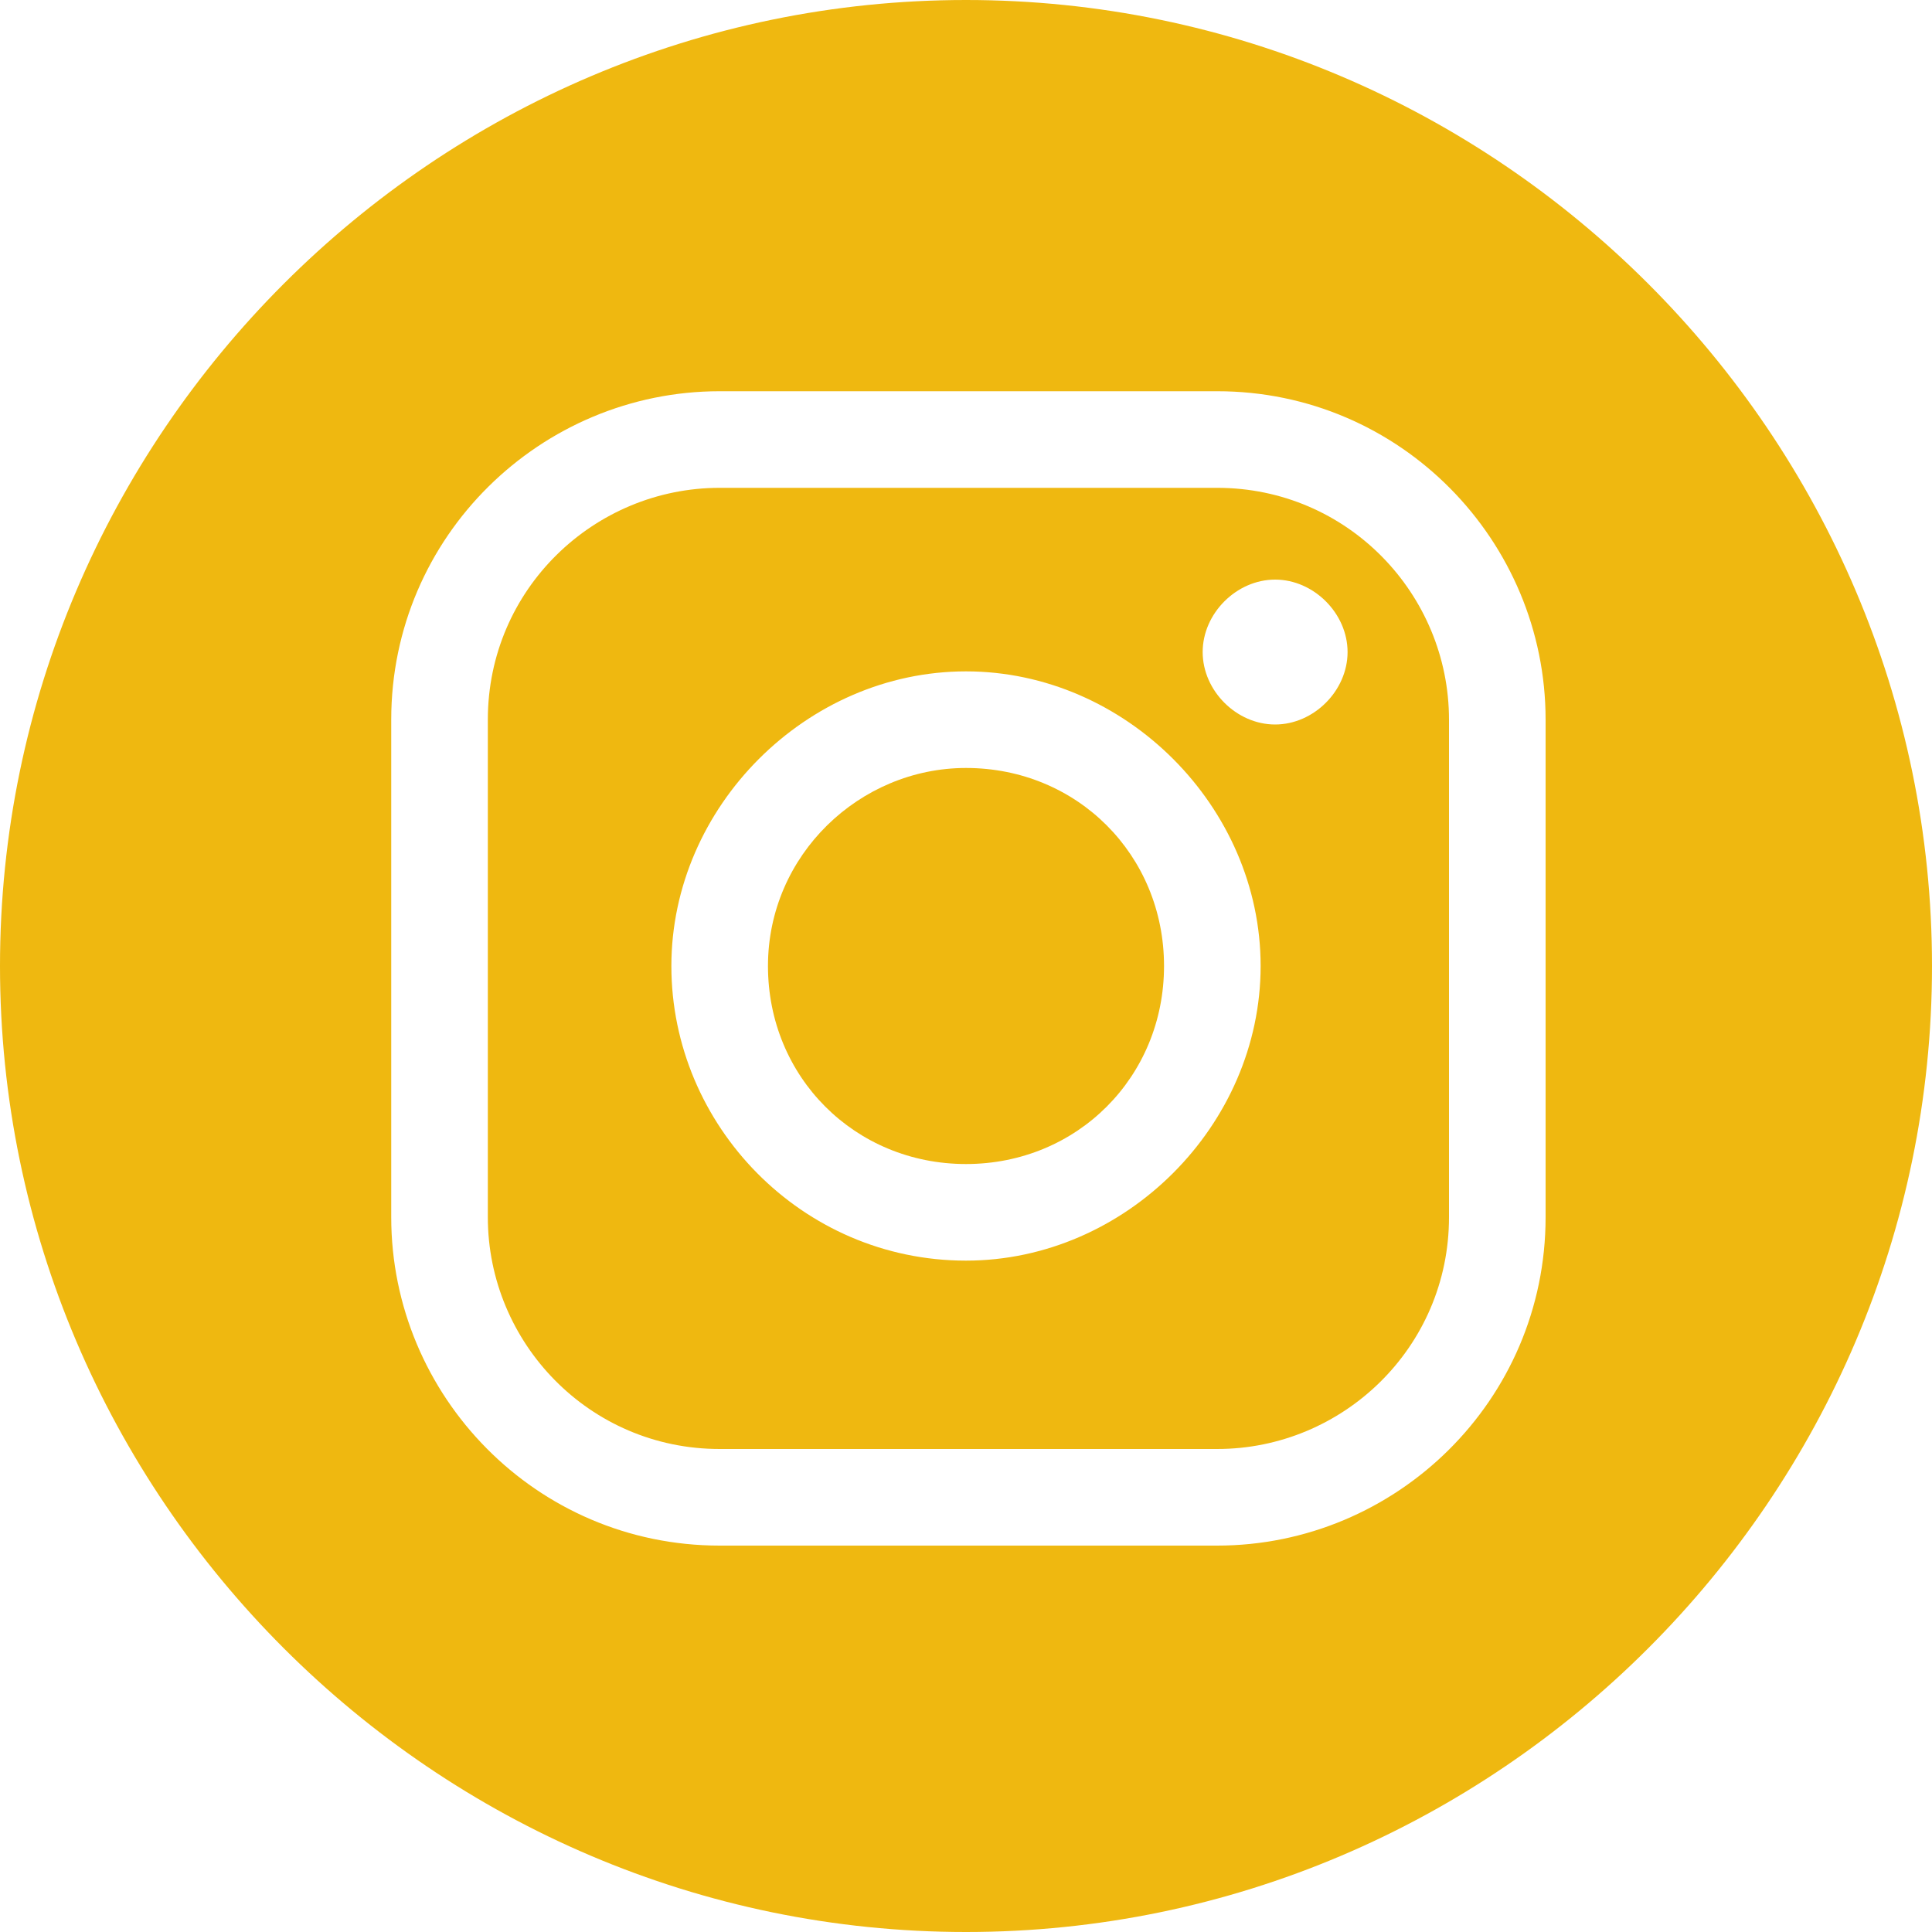
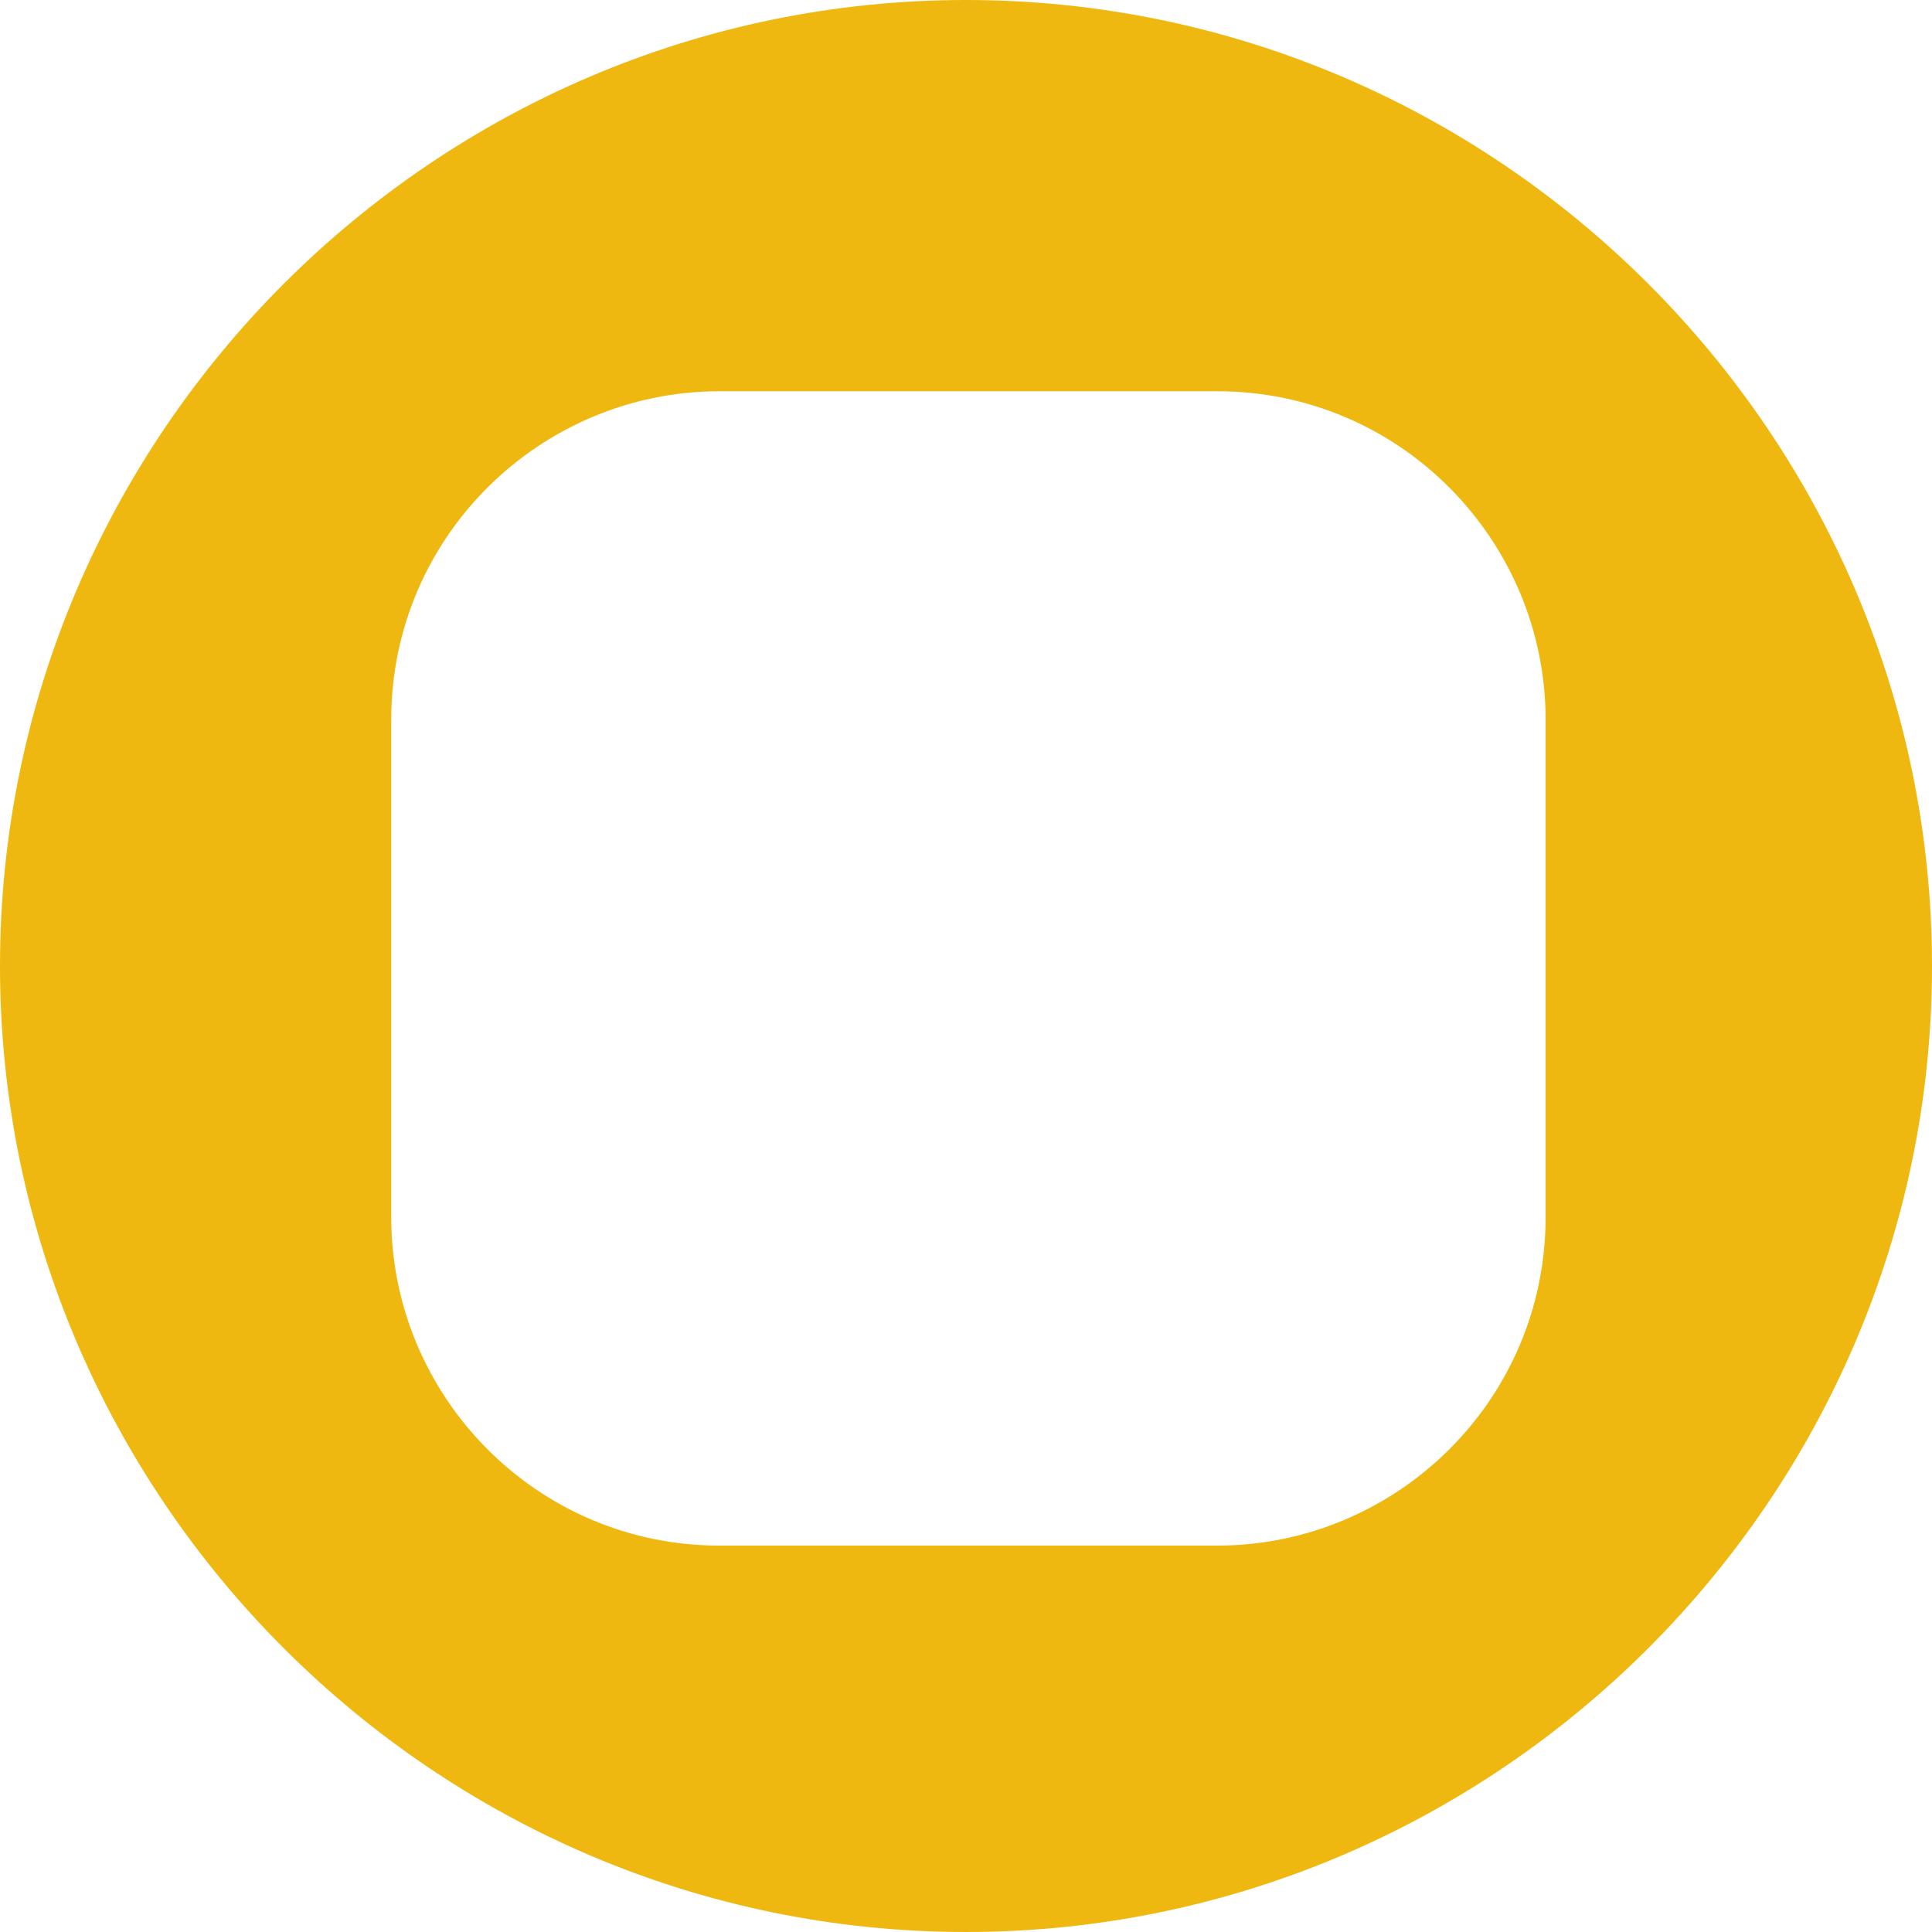
<svg xmlns="http://www.w3.org/2000/svg" id="Capa_1" version="1.1" viewBox="0 0 40 40">
  <defs>
    <style>
      .st0 {
        fill: #efb810;
      }
    </style>
  </defs>
-   <path class="st0" d="M25.2,10.1h-10.3c-2.6,0-4.8,2.1-4.8,4.8v10.3c0,2.6,2.1,4.8,4.8,4.8h10.3c2.6,0,4.8-2.1,4.8-4.8v-10.3c0-2.6-2.1-4.8-4.8-4.8ZM20,26.1c-3.4,0-6.1-2.8-6.1-6.1s2.8-6.1,6.1-6.1,6.1,2.8,6.1,6.1-2.8,6.1-6.1,6.1ZM26.4,15c-.8,0-1.5-.7-1.5-1.5s.7-1.5,1.5-1.5,1.5.7,1.5,1.5-.7,1.5-1.5,1.5Z" />
-   <path class="st0" d="M20,15.9c-2.2,0-4.1,1.8-4.1,4.1s1.8,4.1,4.1,4.1,4.1-1.8,4.1-4.1-1.8-4.1-4.1-4.1Z" />
  <path class="st0" d="M20,0C9,0,0,9,0,20s9,20,20,20,20-9,20-20S31,0,20,0ZM32,25.2c0,3.8-3.1,6.8-6.8,6.8h-10.3c-3.8,0-6.8-3.1-6.8-6.8v-10.3c0-3.8,3.1-6.8,6.8-6.8h10.3c3.8,0,6.8,3.1,6.8,6.8v10.3h0Z" />
</svg>